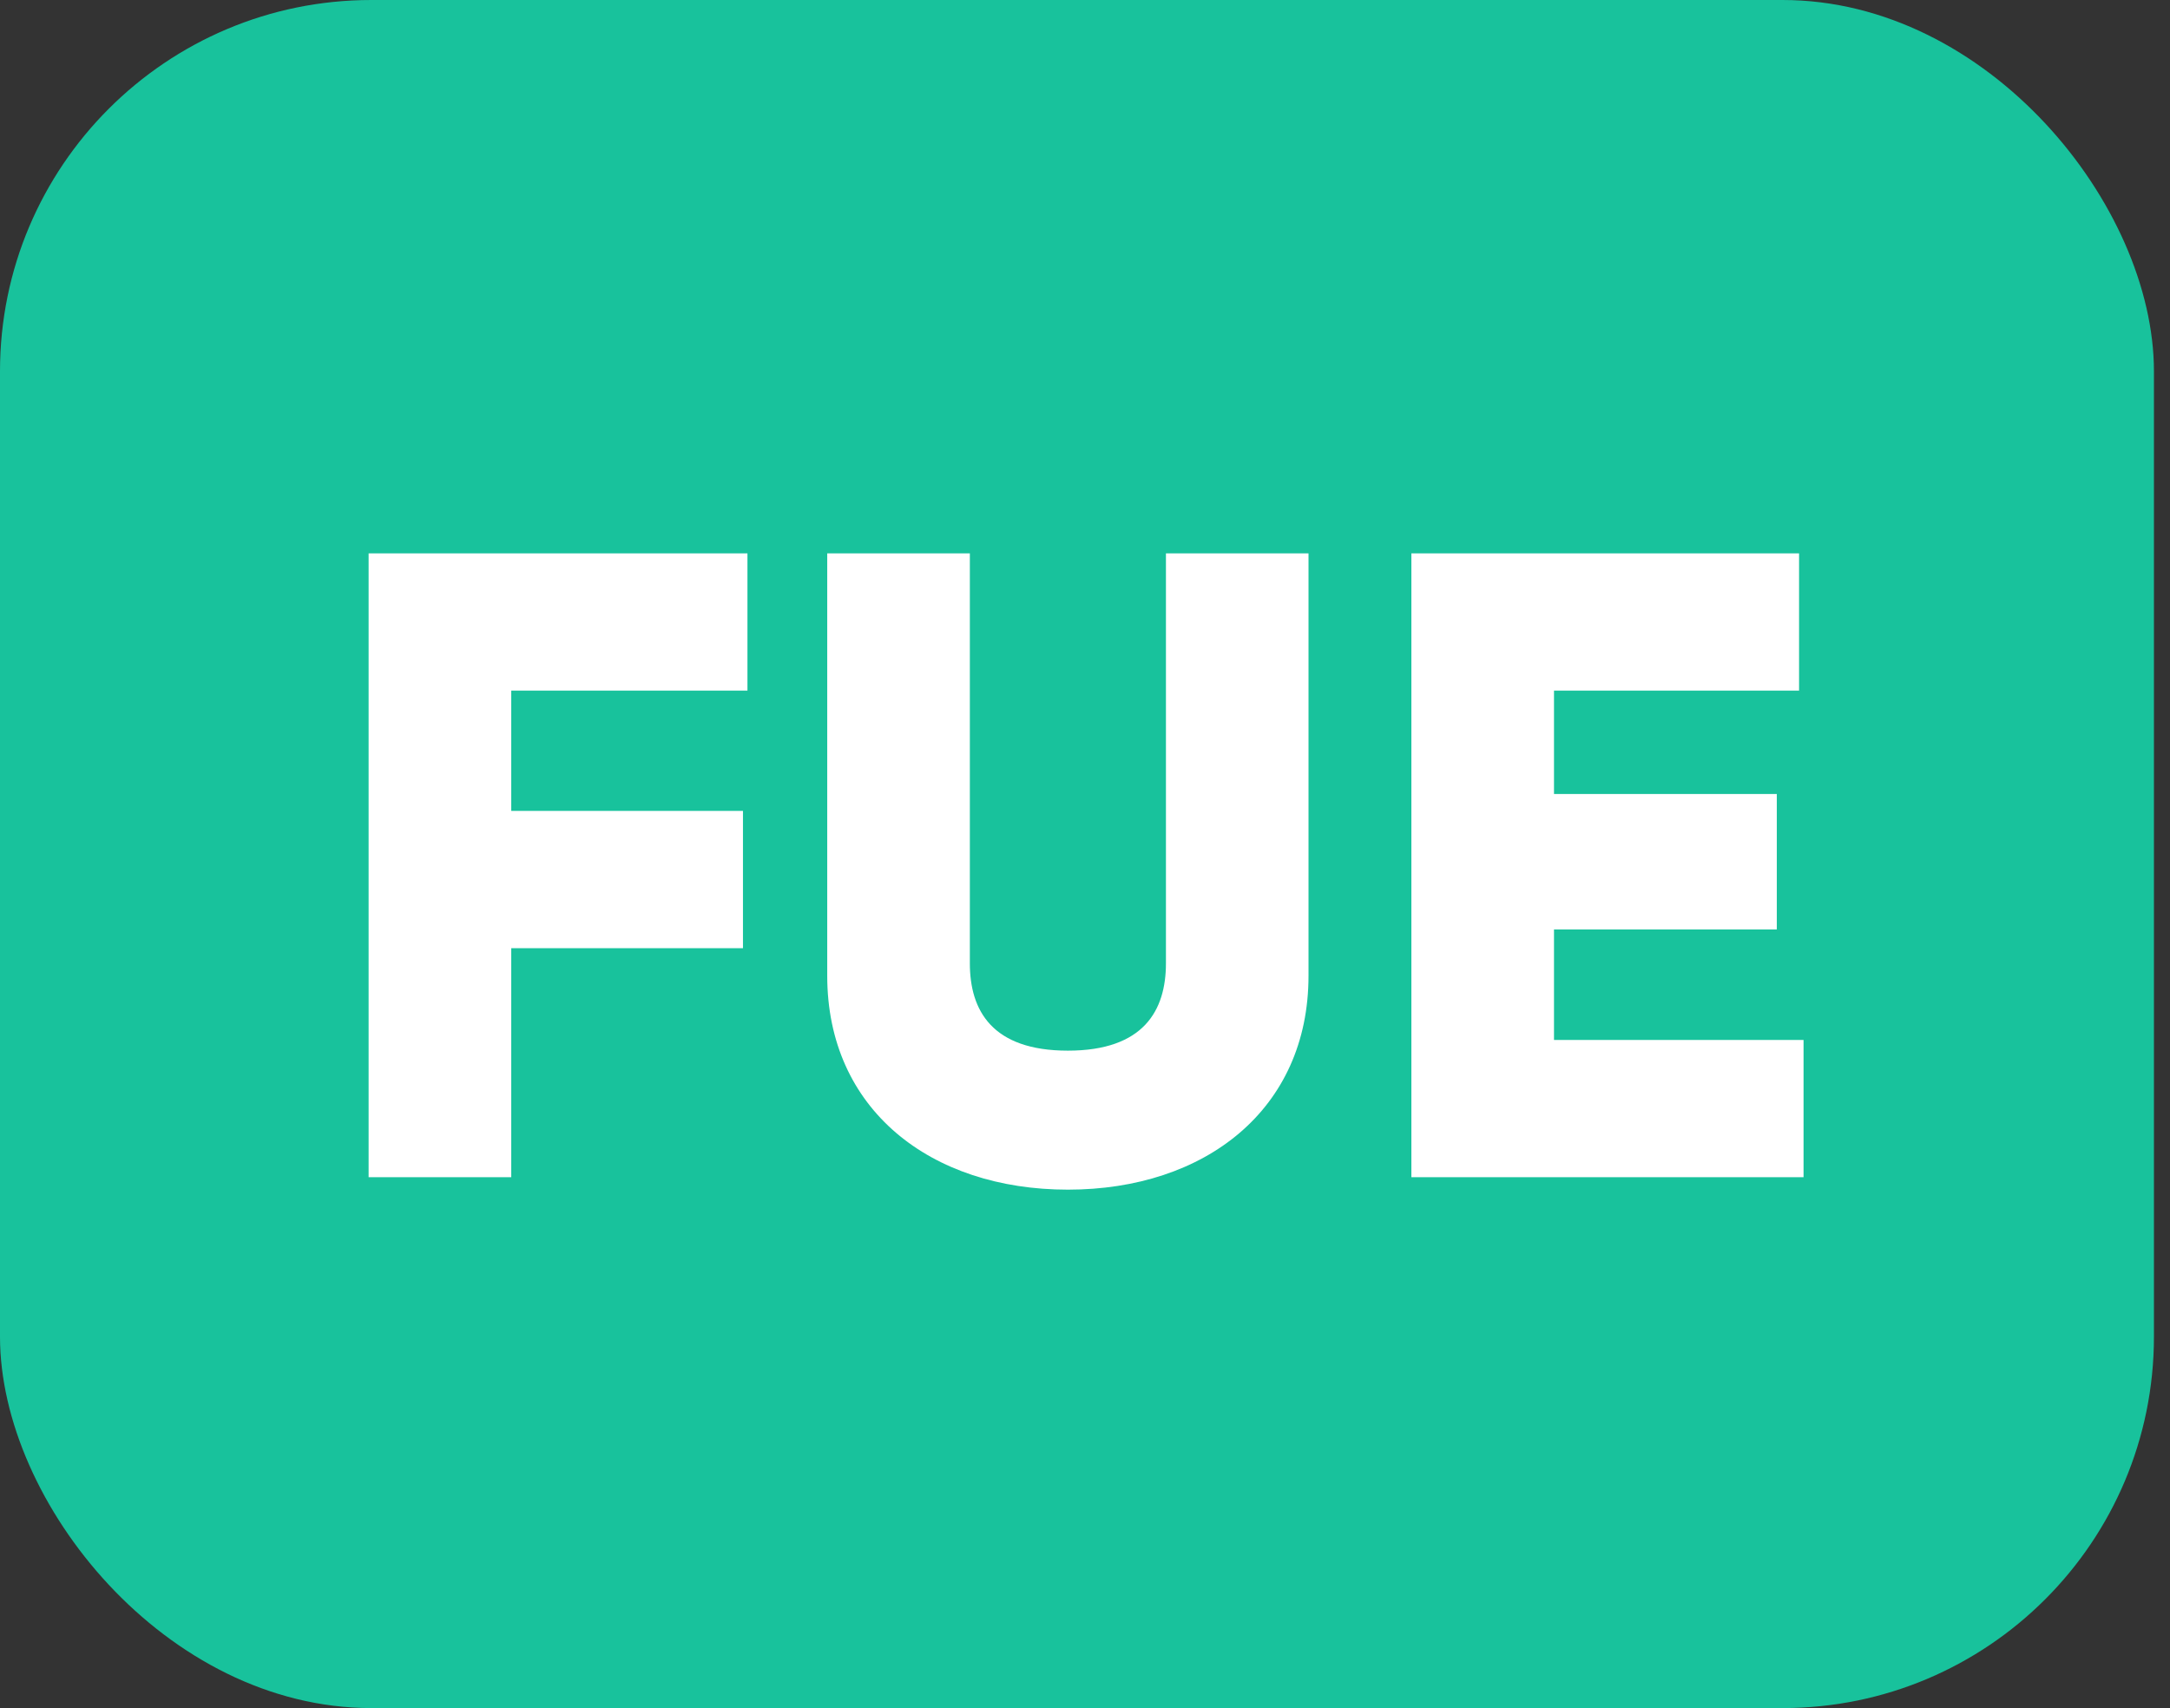
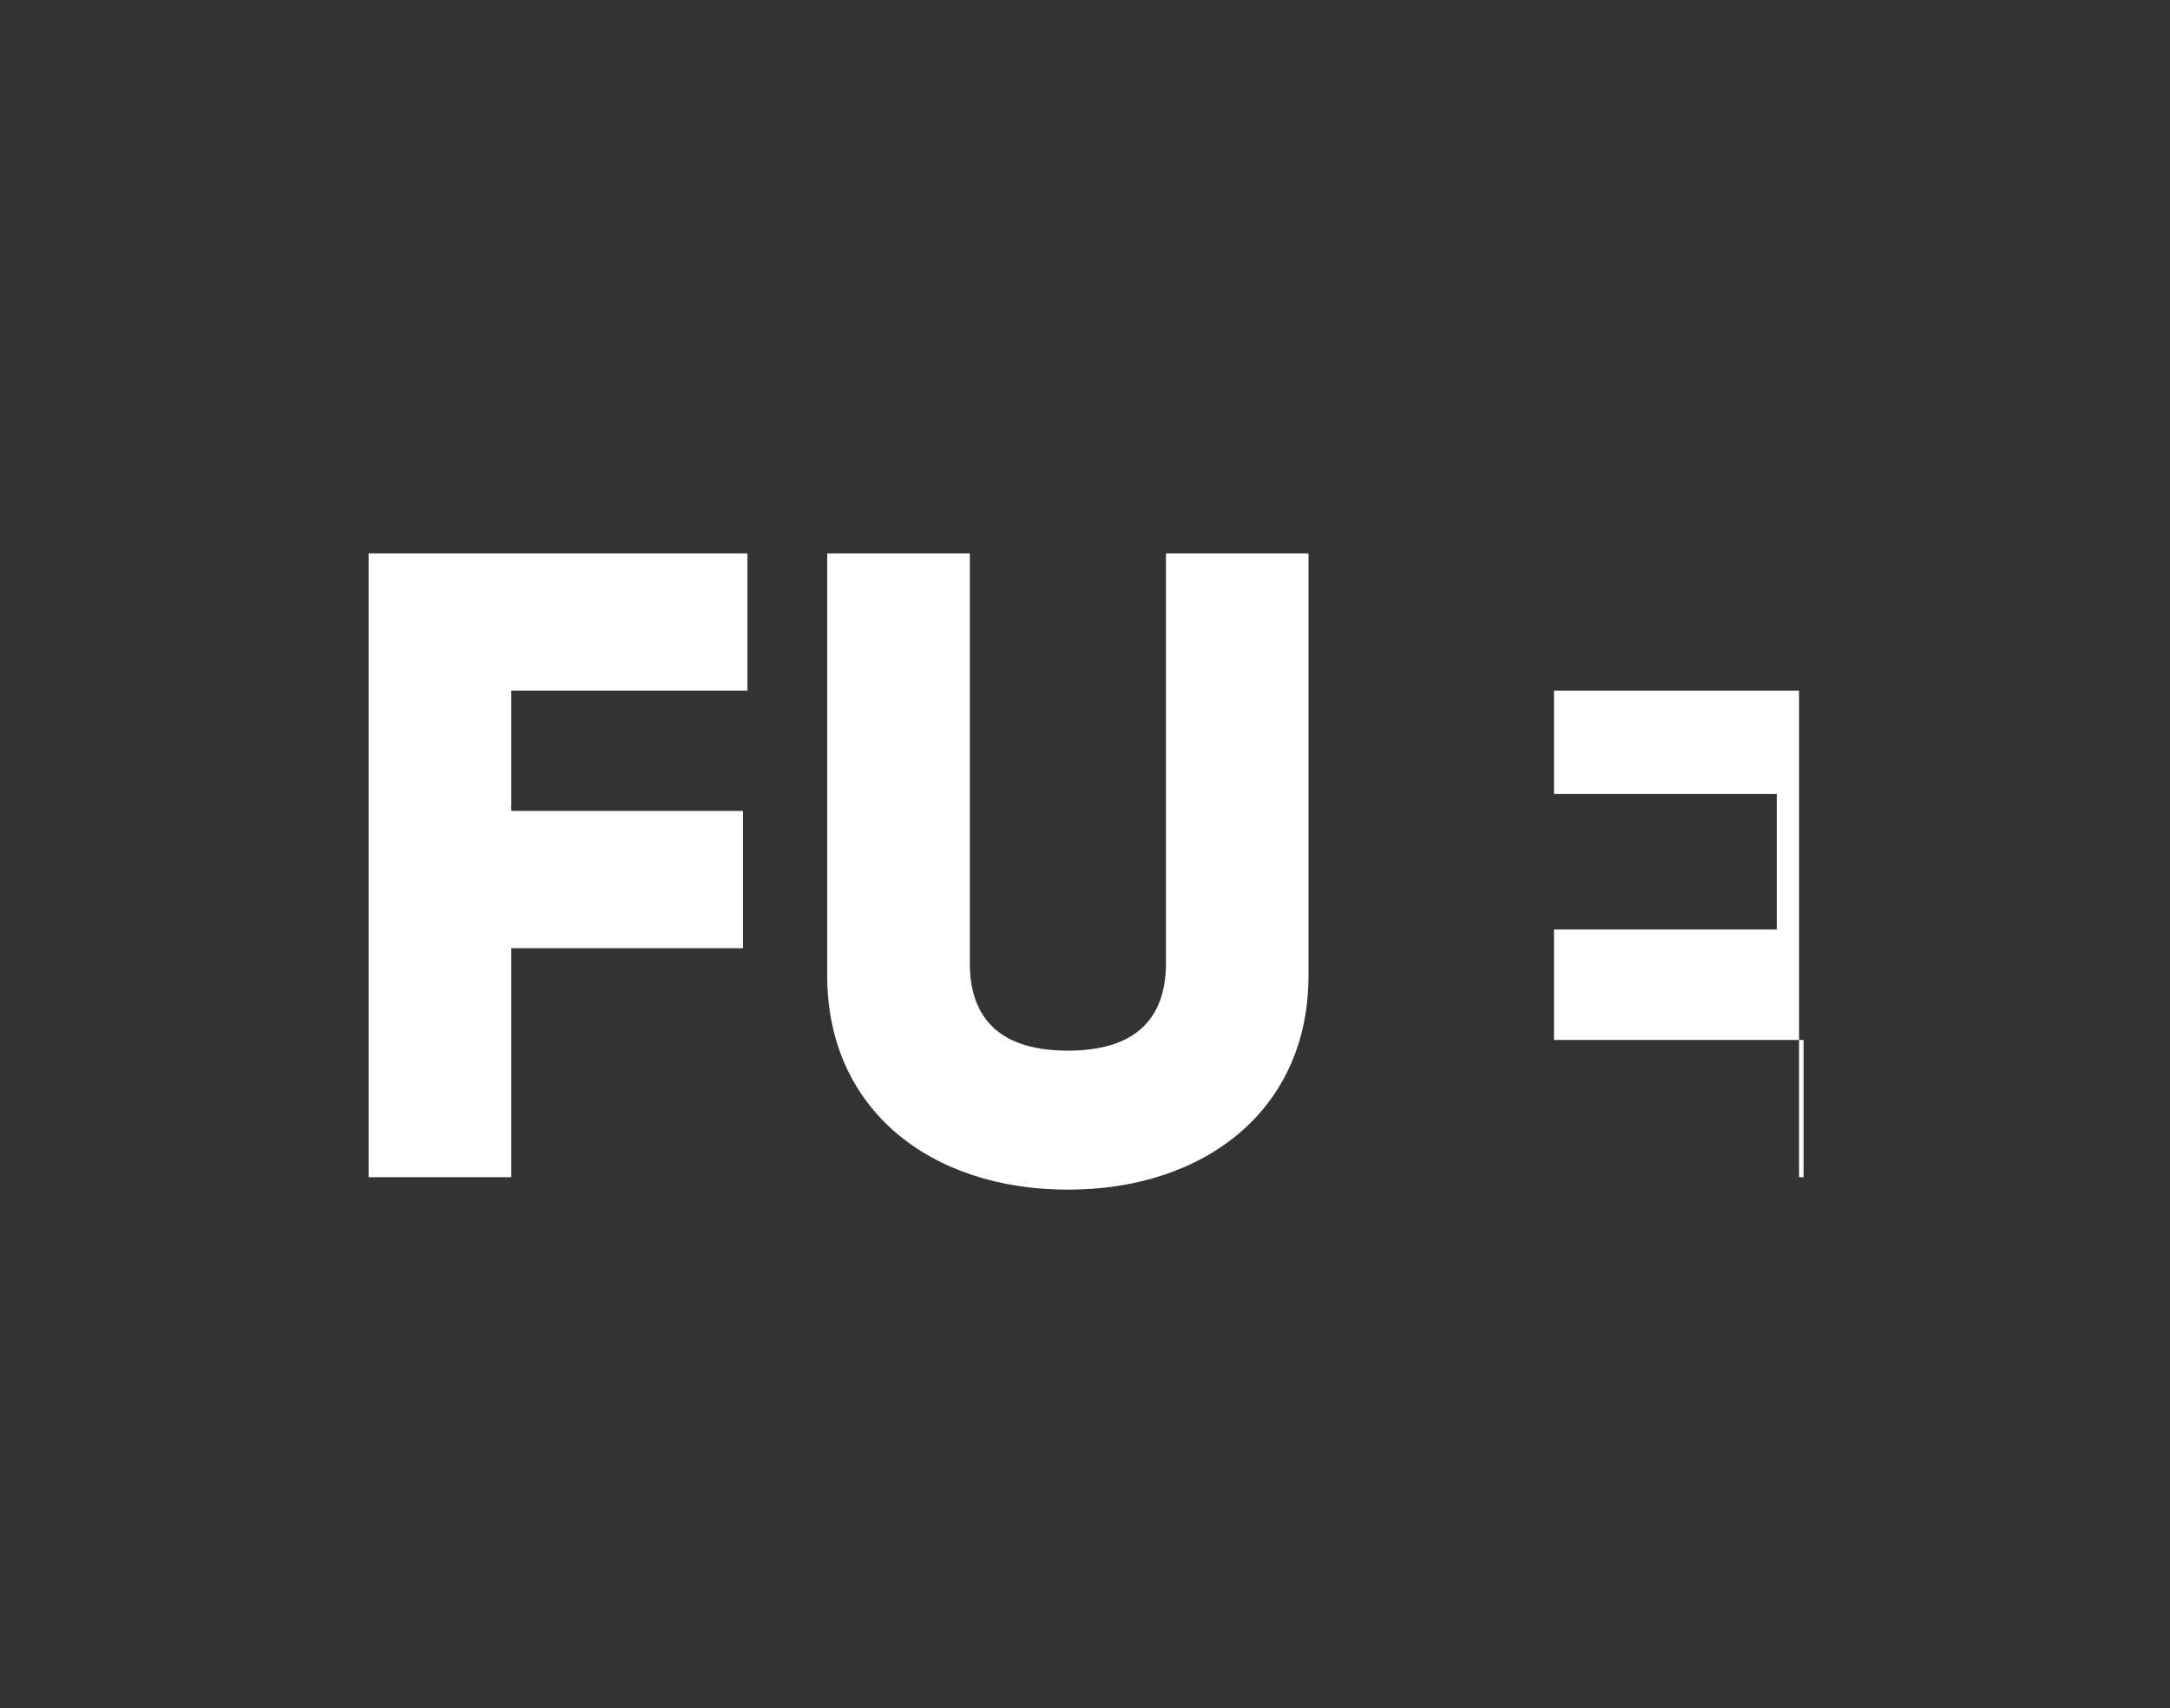
<svg xmlns="http://www.w3.org/2000/svg" width="47" height="37" viewBox="0 0 47 37" fill="none">
  <rect x="0" y="0" width="47" height="37" fill="#333333" stroke="none" />
-   <rect width="46.652" height="37" rx="8.043" fill="#18C29C" />
-   <path d="M16.189 14.96H11.073V17.566H16.092V20.539H11.073V25.5H7.984V11.987H16.189V14.96ZM23.129 25.77C20.156 25.77 17.917 24.033 17.917 21.137V11.987H21.006V20.867C21.006 21.89 21.488 22.759 23.129 22.759C24.77 22.759 25.253 21.89 25.253 20.867V11.987H28.341V21.137C28.341 24.033 26.102 25.77 23.129 25.77ZM33.658 22.527H39.063V25.5H30.569V11.987H38.966V14.96H33.658V17.199H38.484V20.133H33.658V22.527Z" fill="white" />
+   <path d="M16.189 14.96H11.073V17.566H16.092V20.539H11.073V25.5H7.984V11.987H16.189V14.96ZM23.129 25.77C20.156 25.77 17.917 24.033 17.917 21.137V11.987H21.006V20.867C21.006 21.89 21.488 22.759 23.129 22.759C24.77 22.759 25.253 21.89 25.253 20.867V11.987H28.341V21.137C28.341 24.033 26.102 25.77 23.129 25.77ZM33.658 22.527H39.063V25.5H30.569H38.966V14.96H33.658V17.199H38.484V20.133H33.658V22.527Z" fill="white" />
</svg>